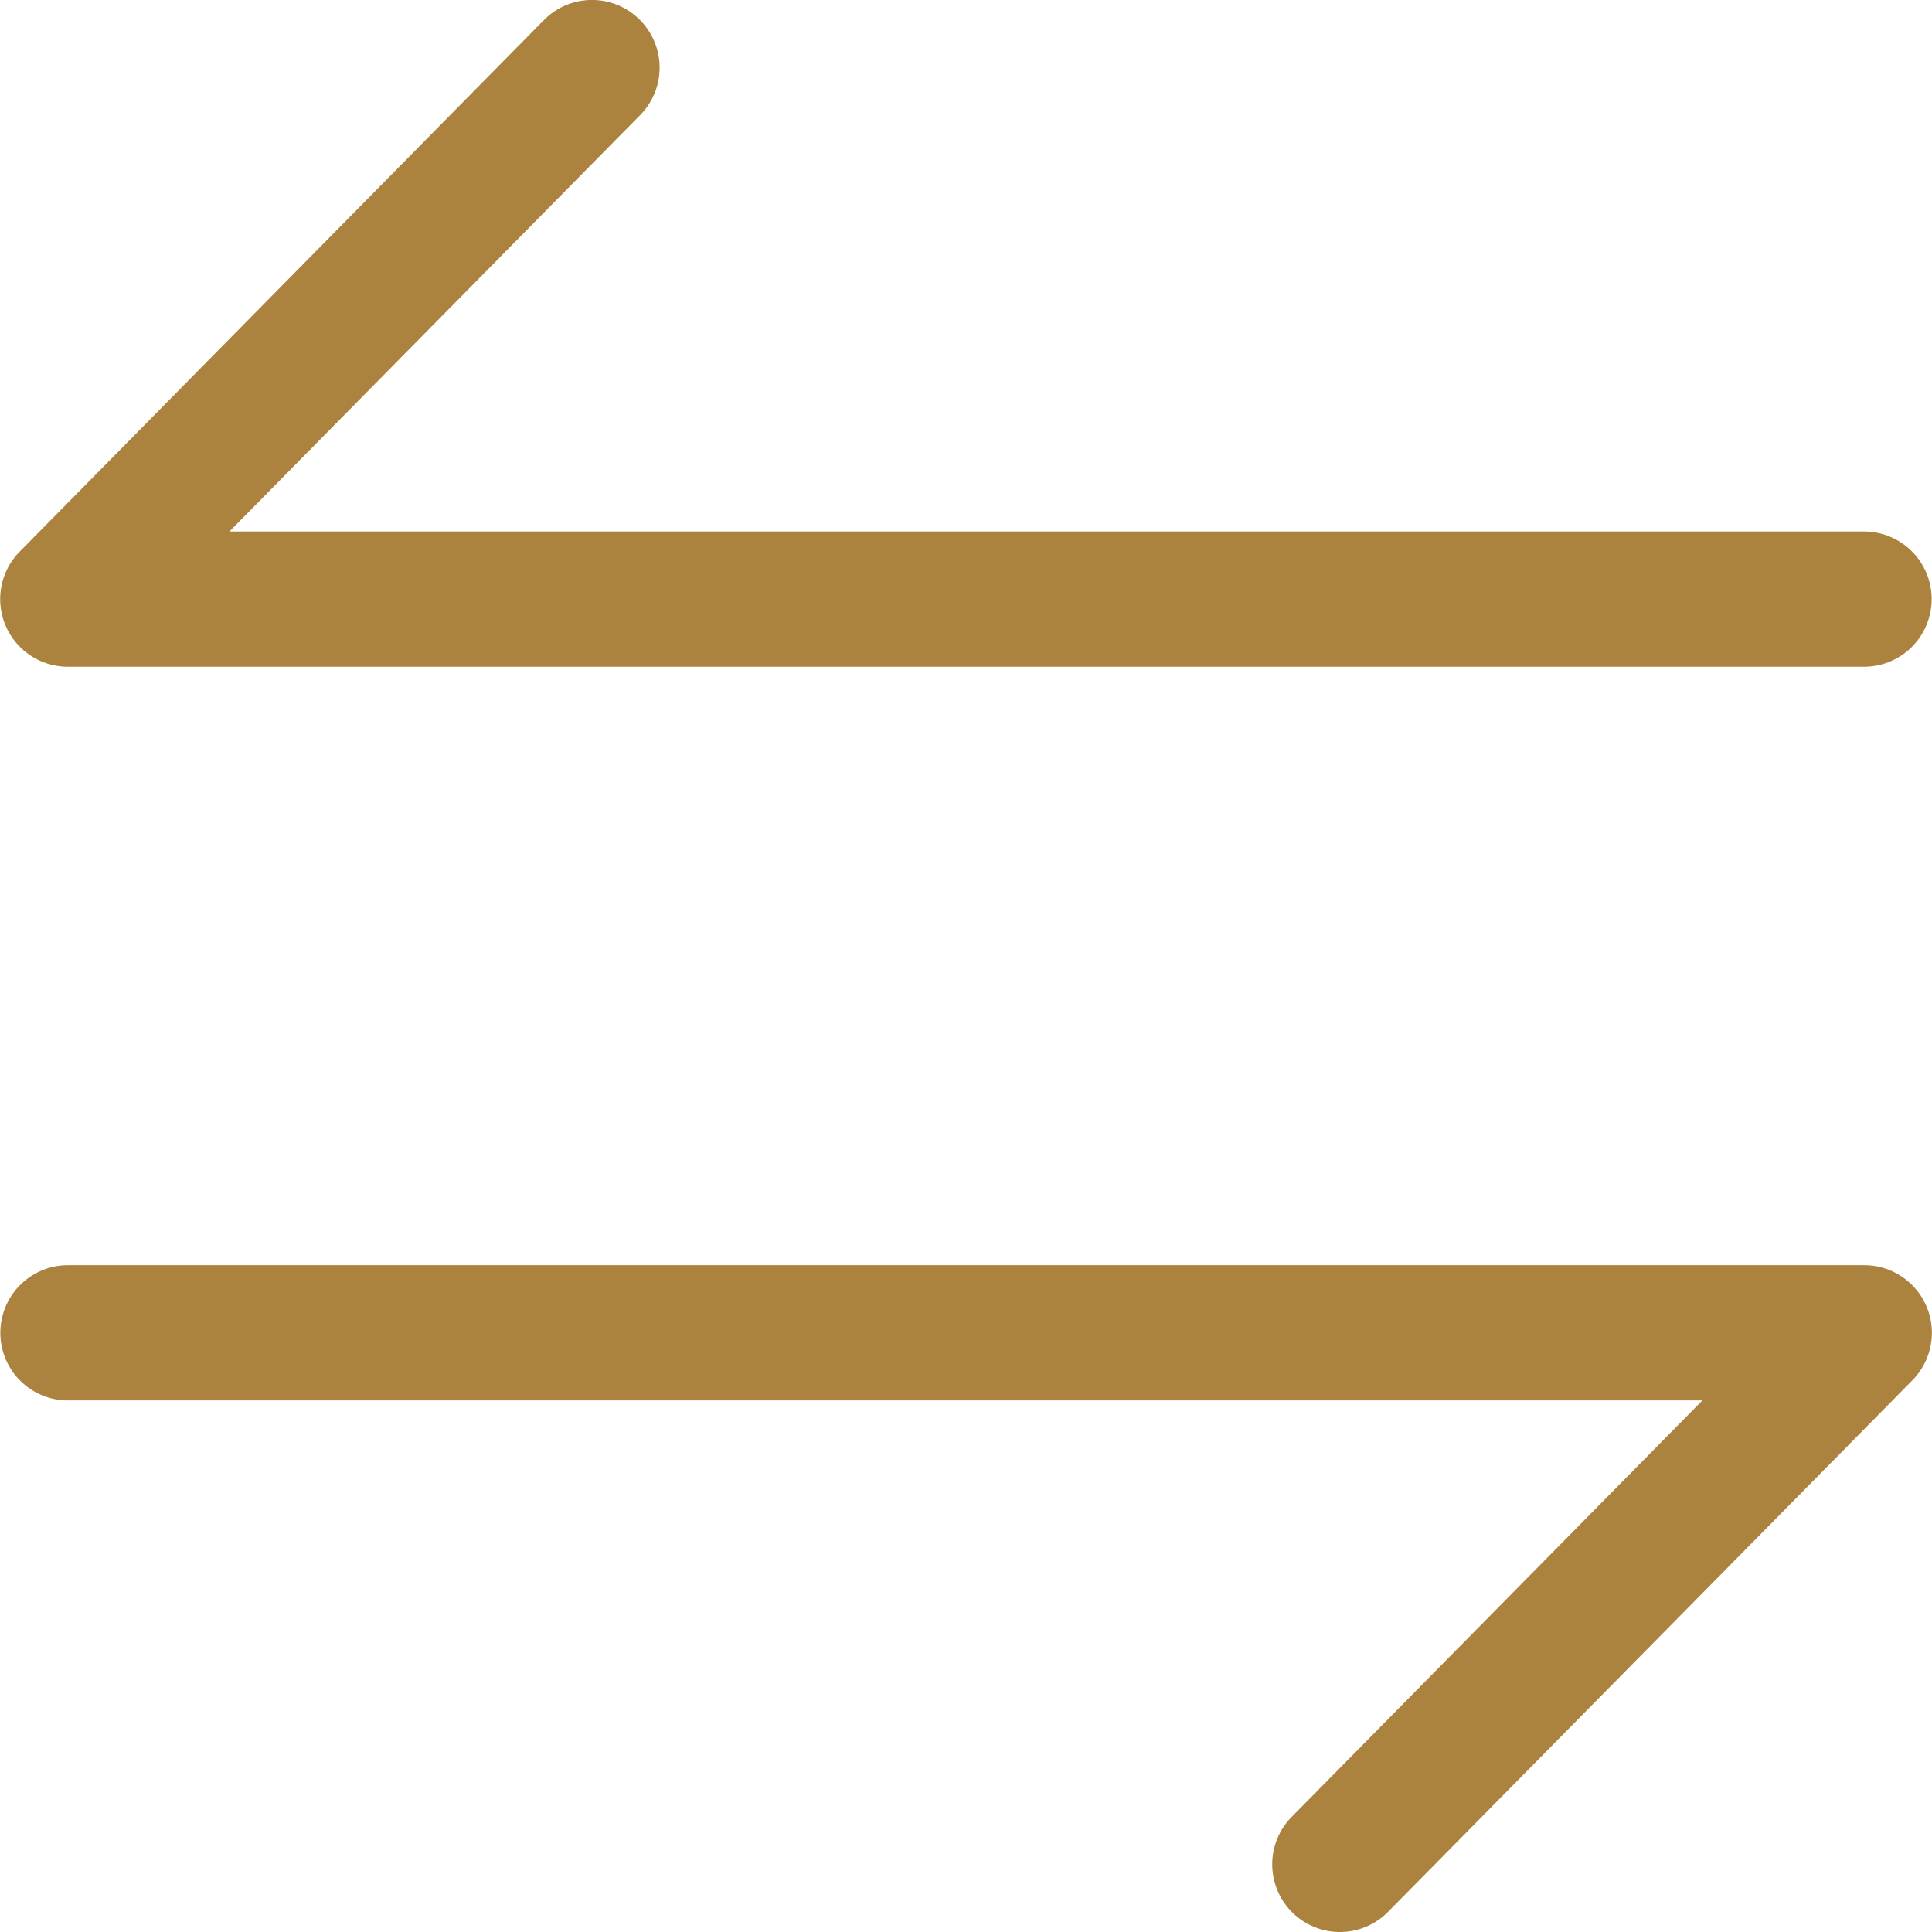
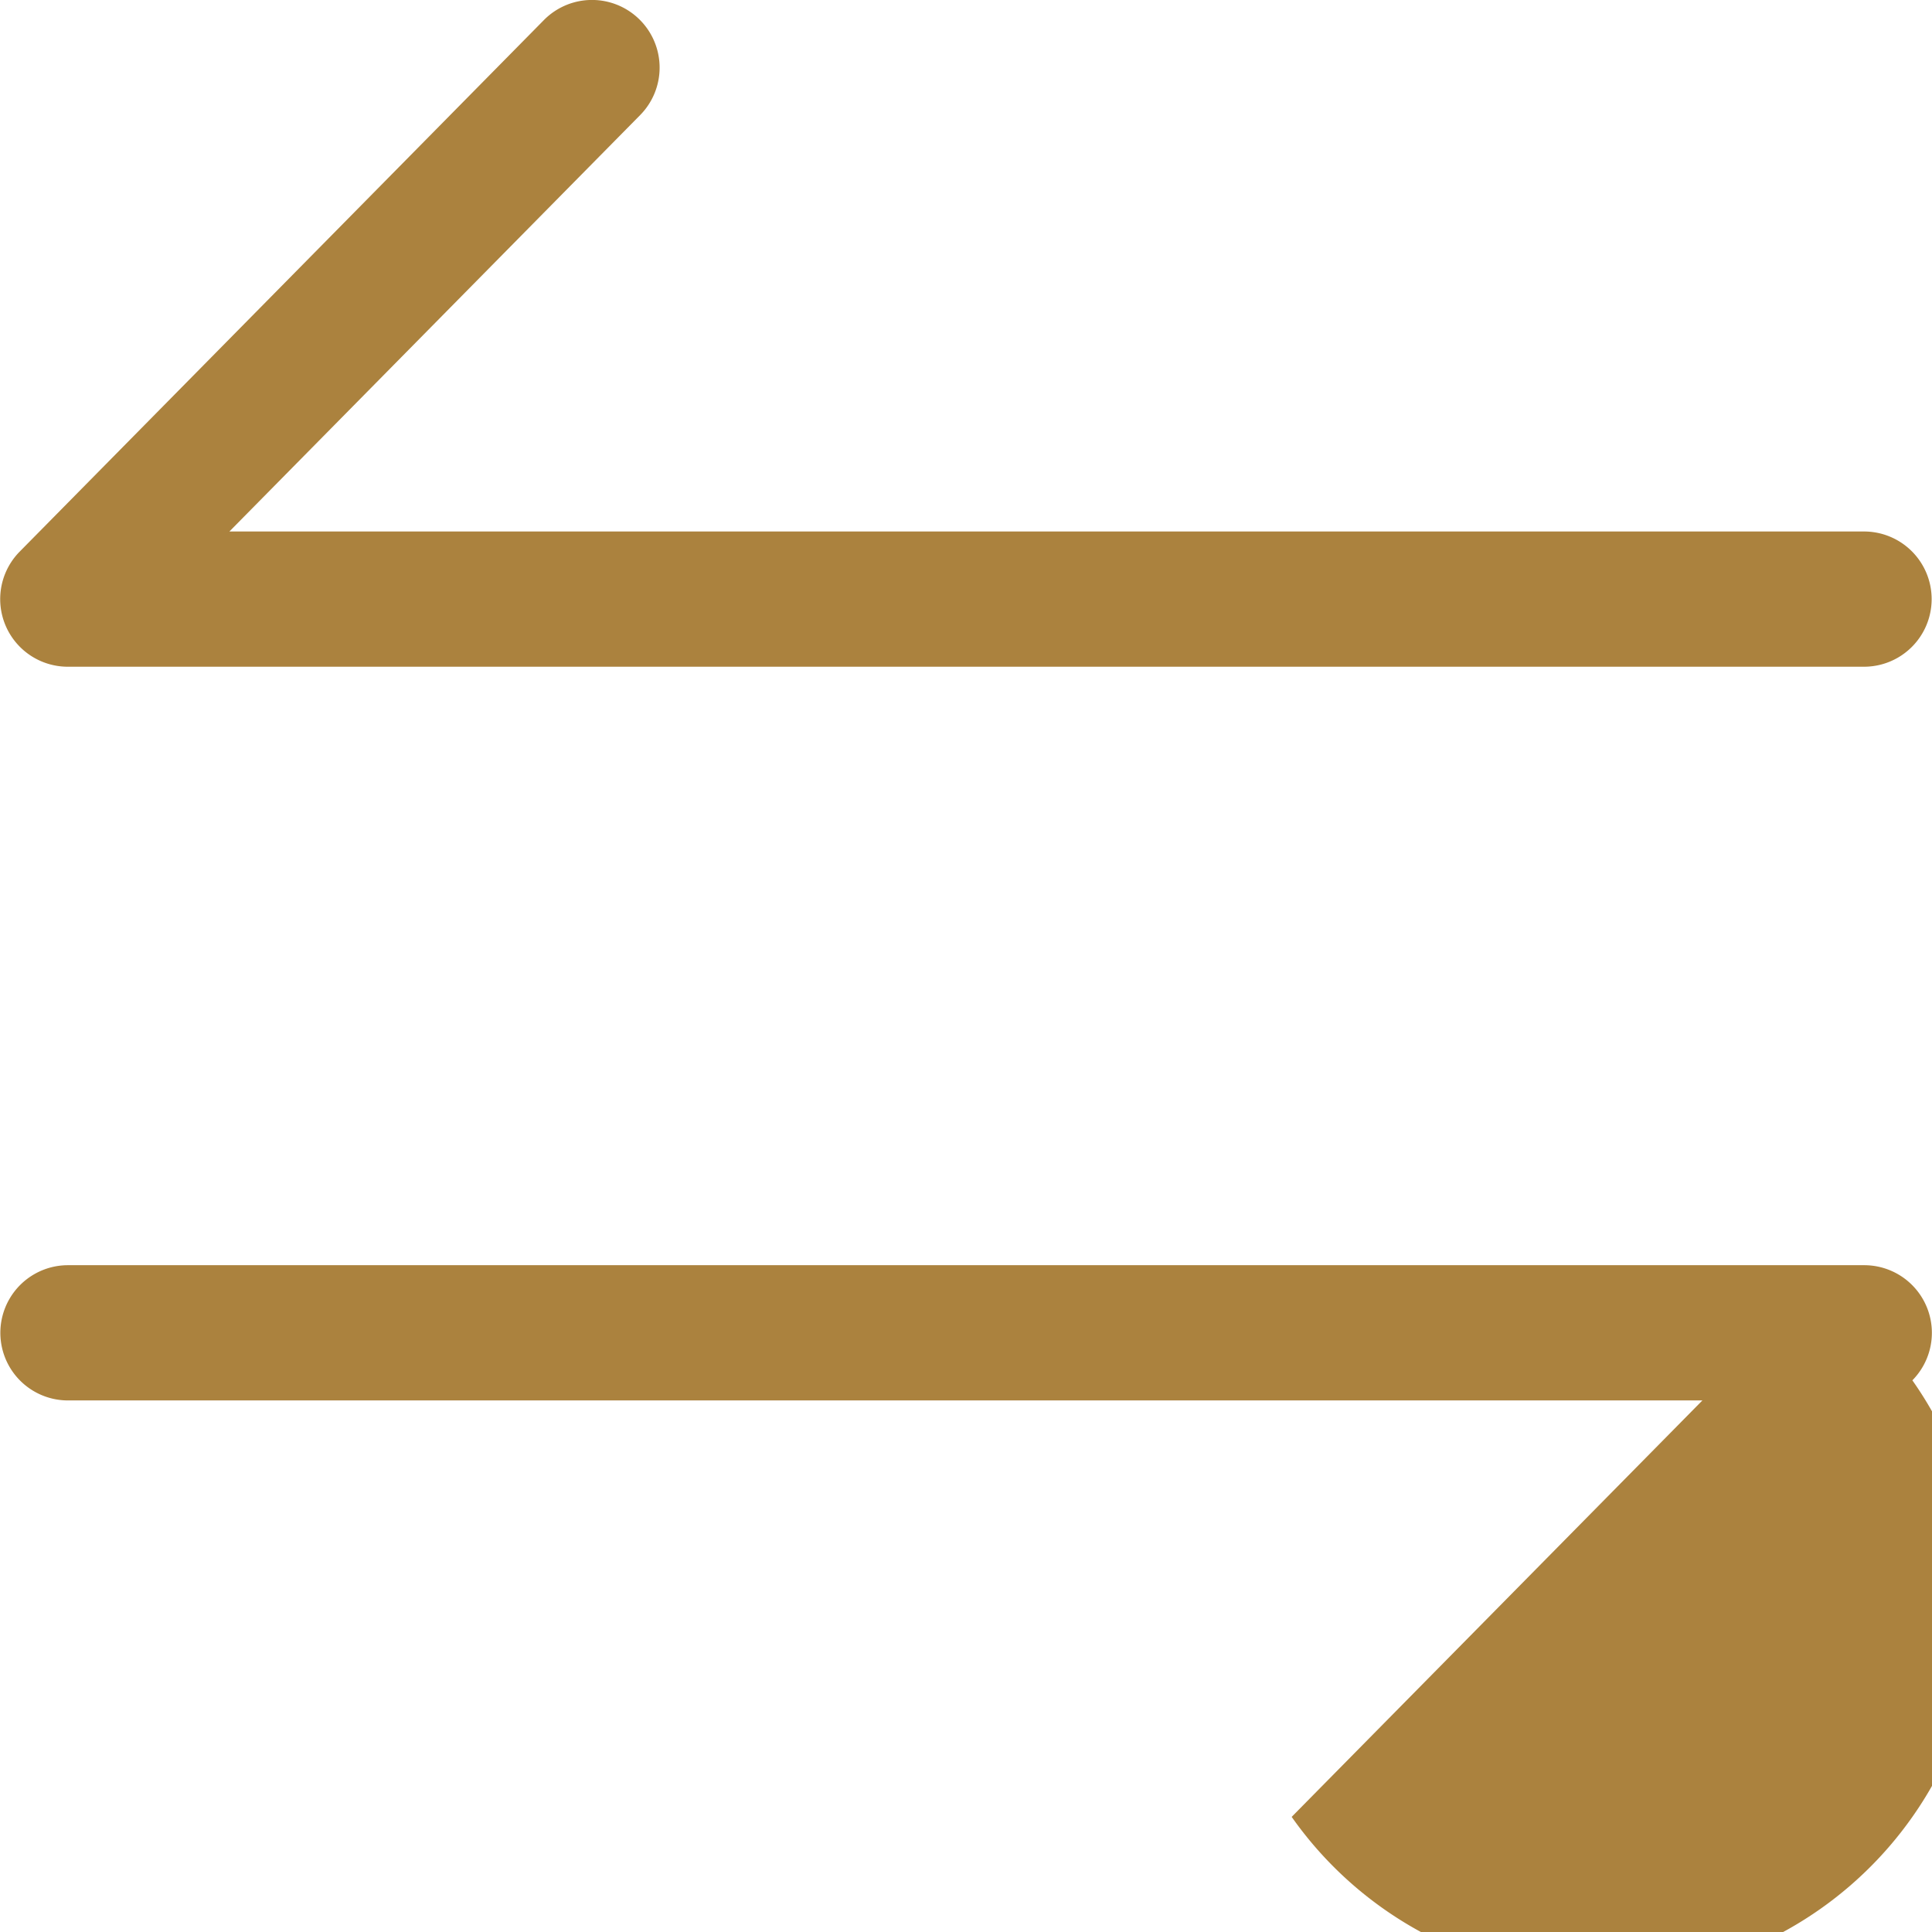
<svg xmlns="http://www.w3.org/2000/svg" width="27.372" height="27.372" viewBox="0 0 27.372 27.372">
-   <path id="swap-svgrepo-com" d="M26.412,17.925a.958.958,0,0,1,.682,1.631l-7.428,7.53A.958.958,0,0,1,18.3,25.741l5.819-5.9H.963a.958.958,0,0,1,0-1.916ZM9.06.276a.958.958,0,0,1,.009,1.355L3.25,7.53H26.409a.958.958,0,0,1,0,1.916H.959A.958.958,0,0,1,.278,7.816L7.705.285A.957.957,0,0,1,9.06.276Z" fill="#AB823E" />
+   <path id="swap-svgrepo-com" d="M26.412,17.925a.958.958,0,0,1,.682,1.631A.958.958,0,0,1,18.3,25.741l5.819-5.9H.963a.958.958,0,0,1,0-1.916ZM9.06.276a.958.958,0,0,1,.009,1.355L3.25,7.53H26.409a.958.958,0,0,1,0,1.916H.959A.958.958,0,0,1,.278,7.816L7.705.285A.957.957,0,0,1,9.06.276Z" fill="#AB823E" />
</svg>